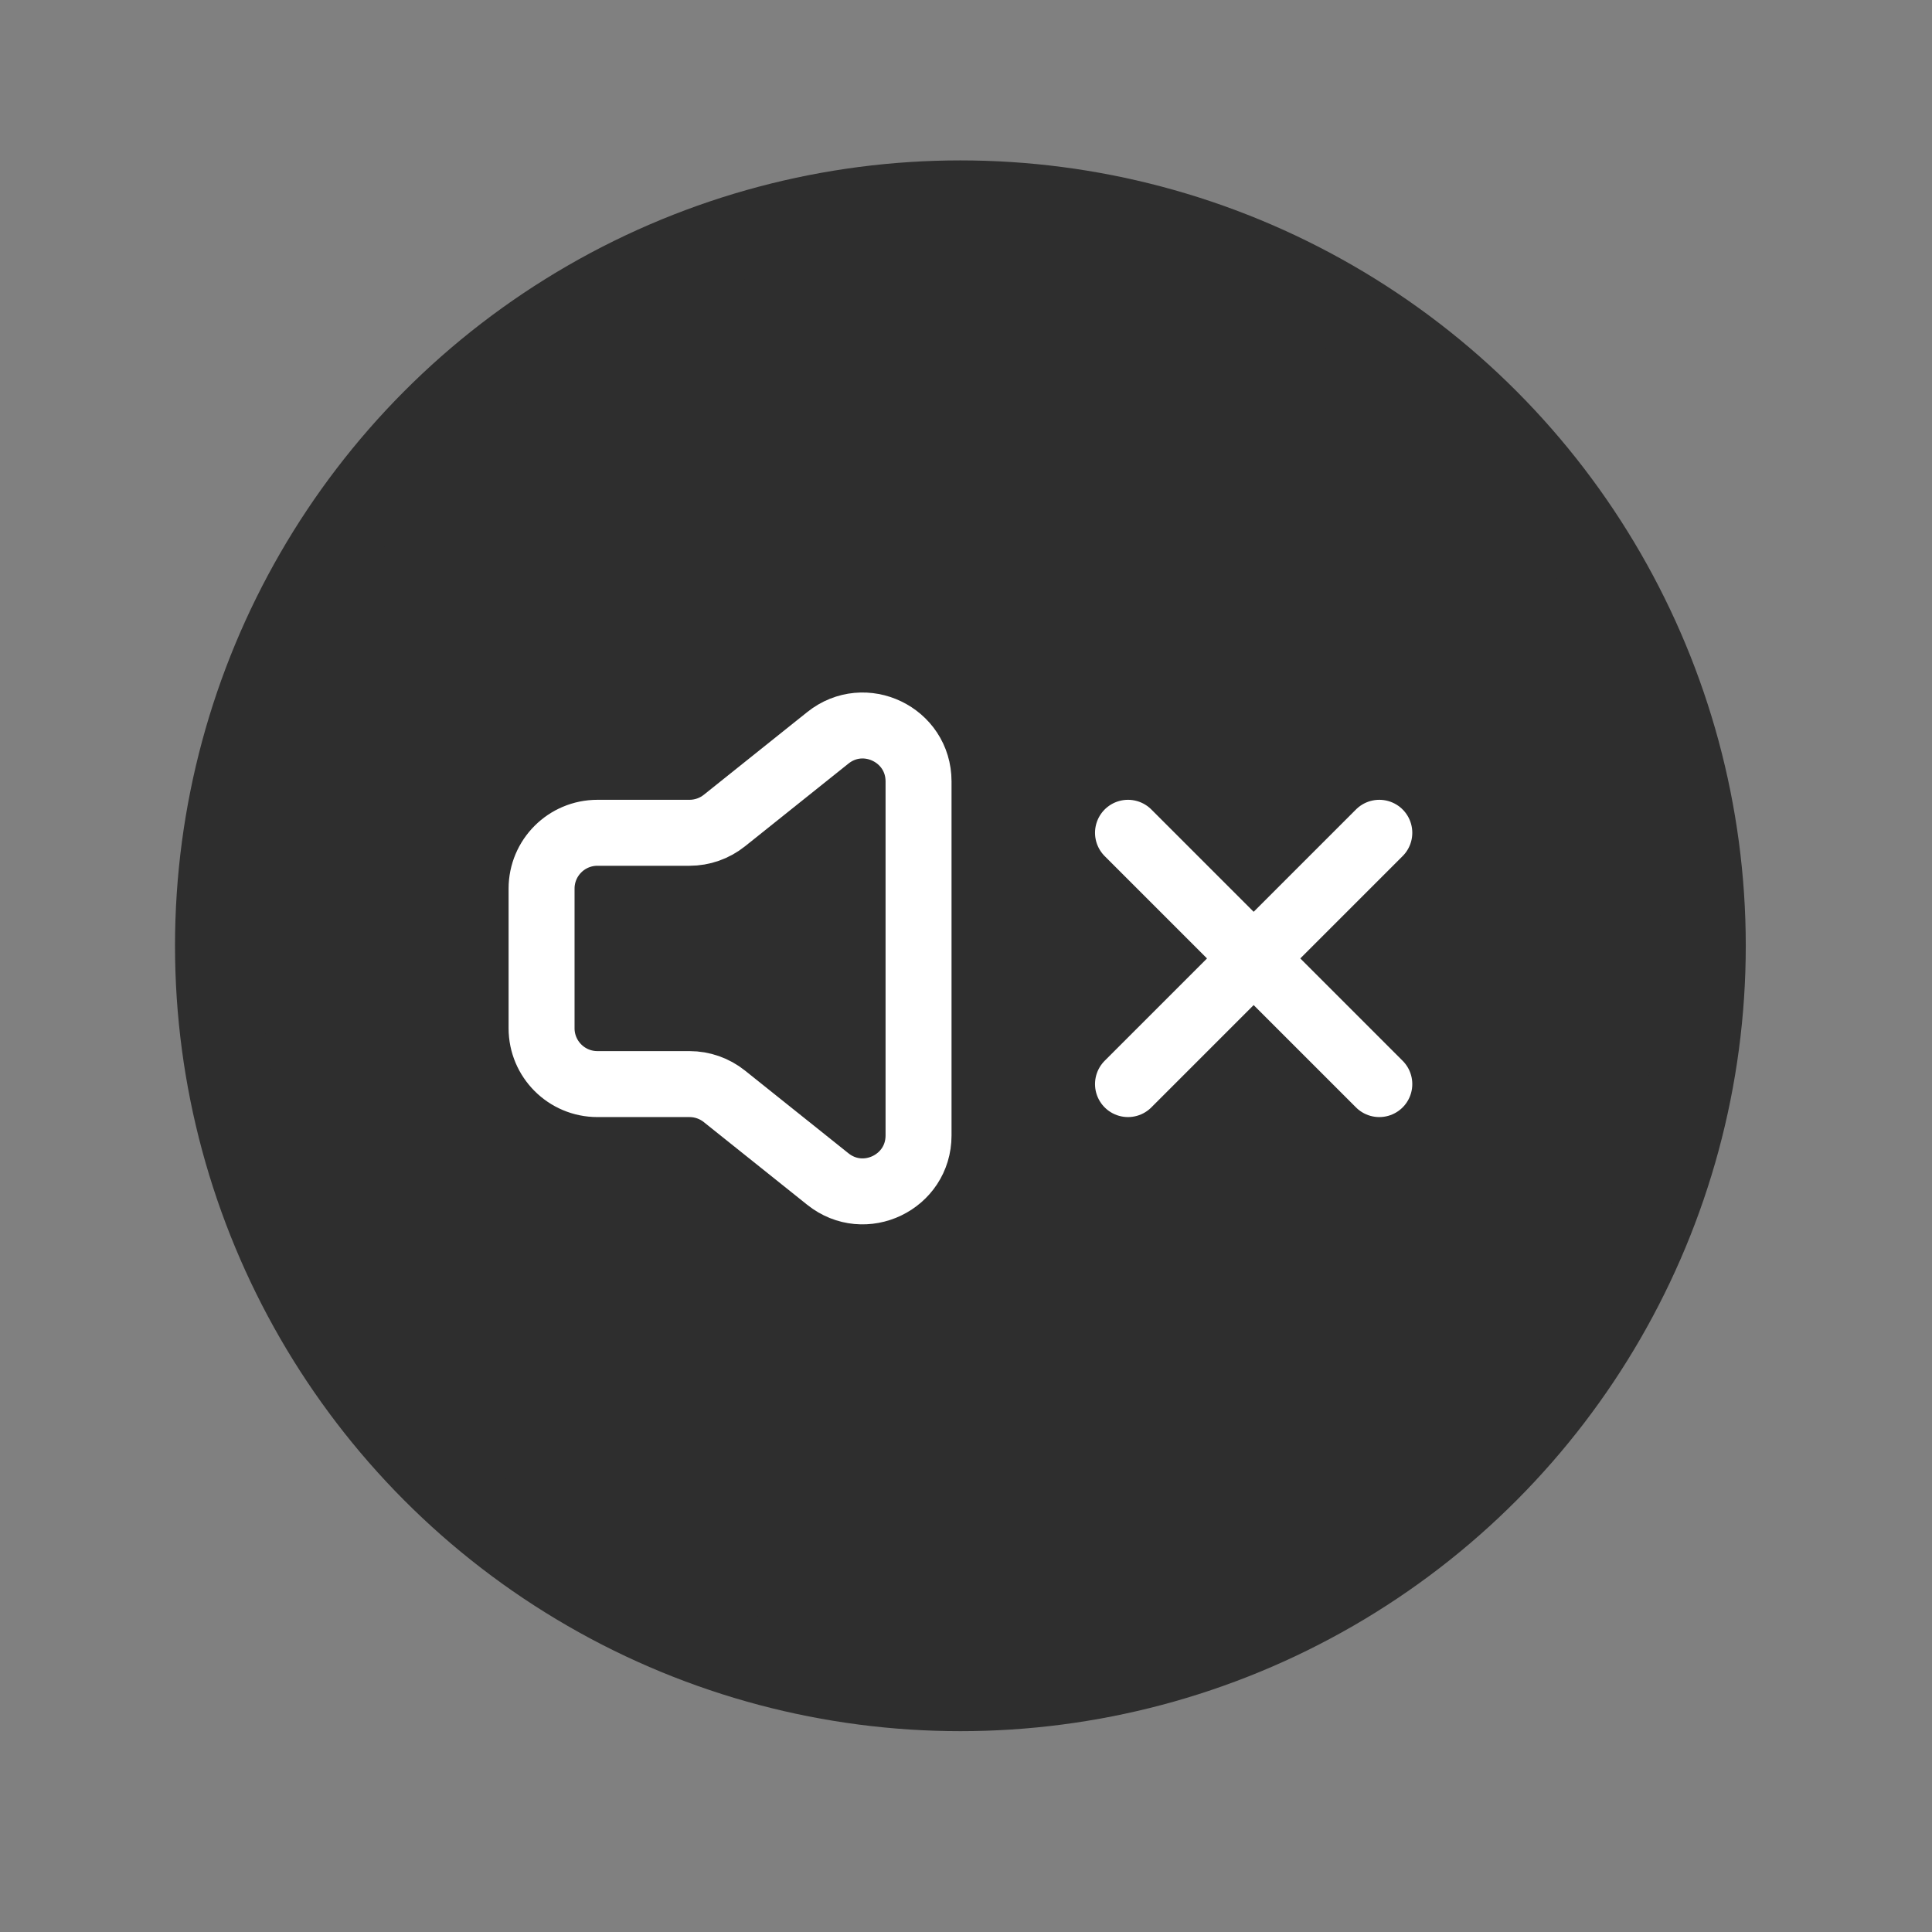
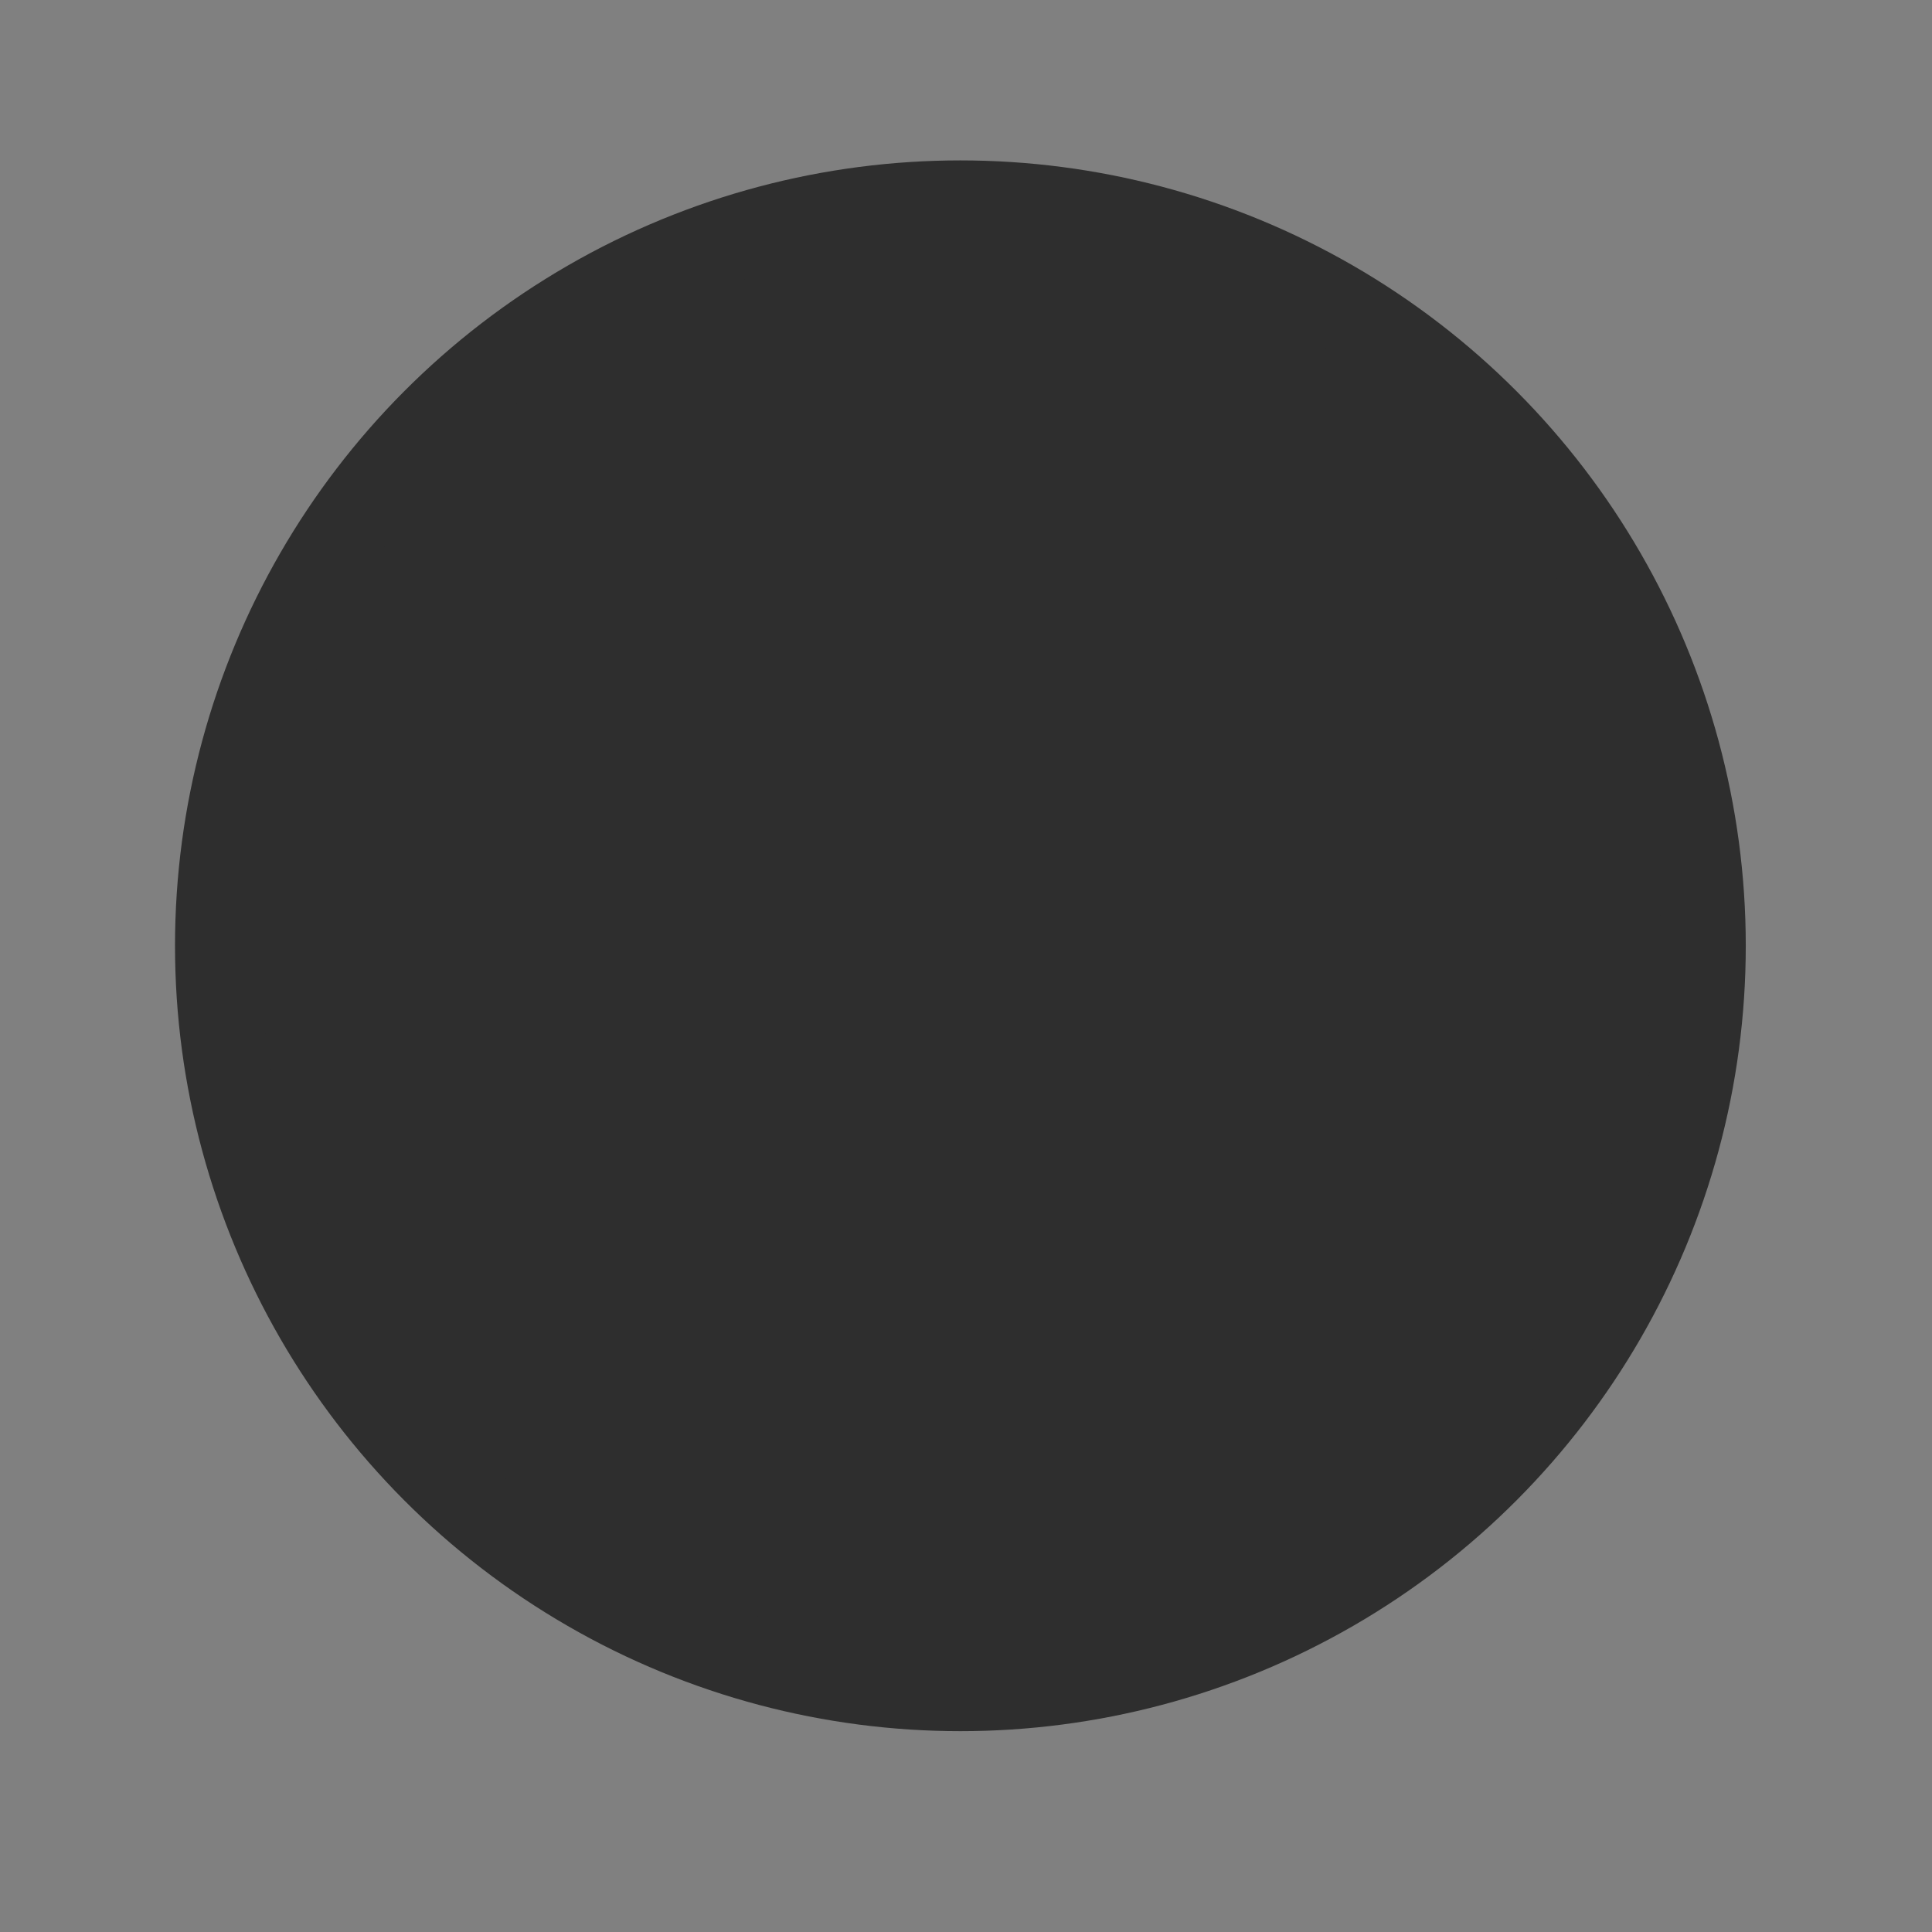
<svg xmlns="http://www.w3.org/2000/svg" width="41" height="41" viewBox="0 0 41 41" fill="none">
  <rect x="0" y="0" width="41" height="41" fill="#808080" stroke="none" />
  <circle cx="20.381" cy="20.071" r="15.767" fill="#2E2E2E" stroke="#2E2E2E" stroke-width="1.8" />
-   <path d="M29.271 17.673L23.938 23.006M23.938 17.673L29.271 23.006M17.568 25.021L15.373 23.266C15.163 23.098 14.902 23.006 14.633 23.006H12.678C12.024 23.006 11.493 22.476 11.493 21.821V18.858C11.493 18.203 12.024 17.673 12.678 17.673H14.633C14.902 17.673 15.163 17.581 15.373 17.413L17.568 15.658C18.344 15.037 19.493 15.589 19.493 16.583V24.096C19.493 25.09 18.344 25.642 17.568 25.021Z" stroke="white" stroke-width="1.4" stroke-linecap="round" stroke-linejoin="round" />
</svg>